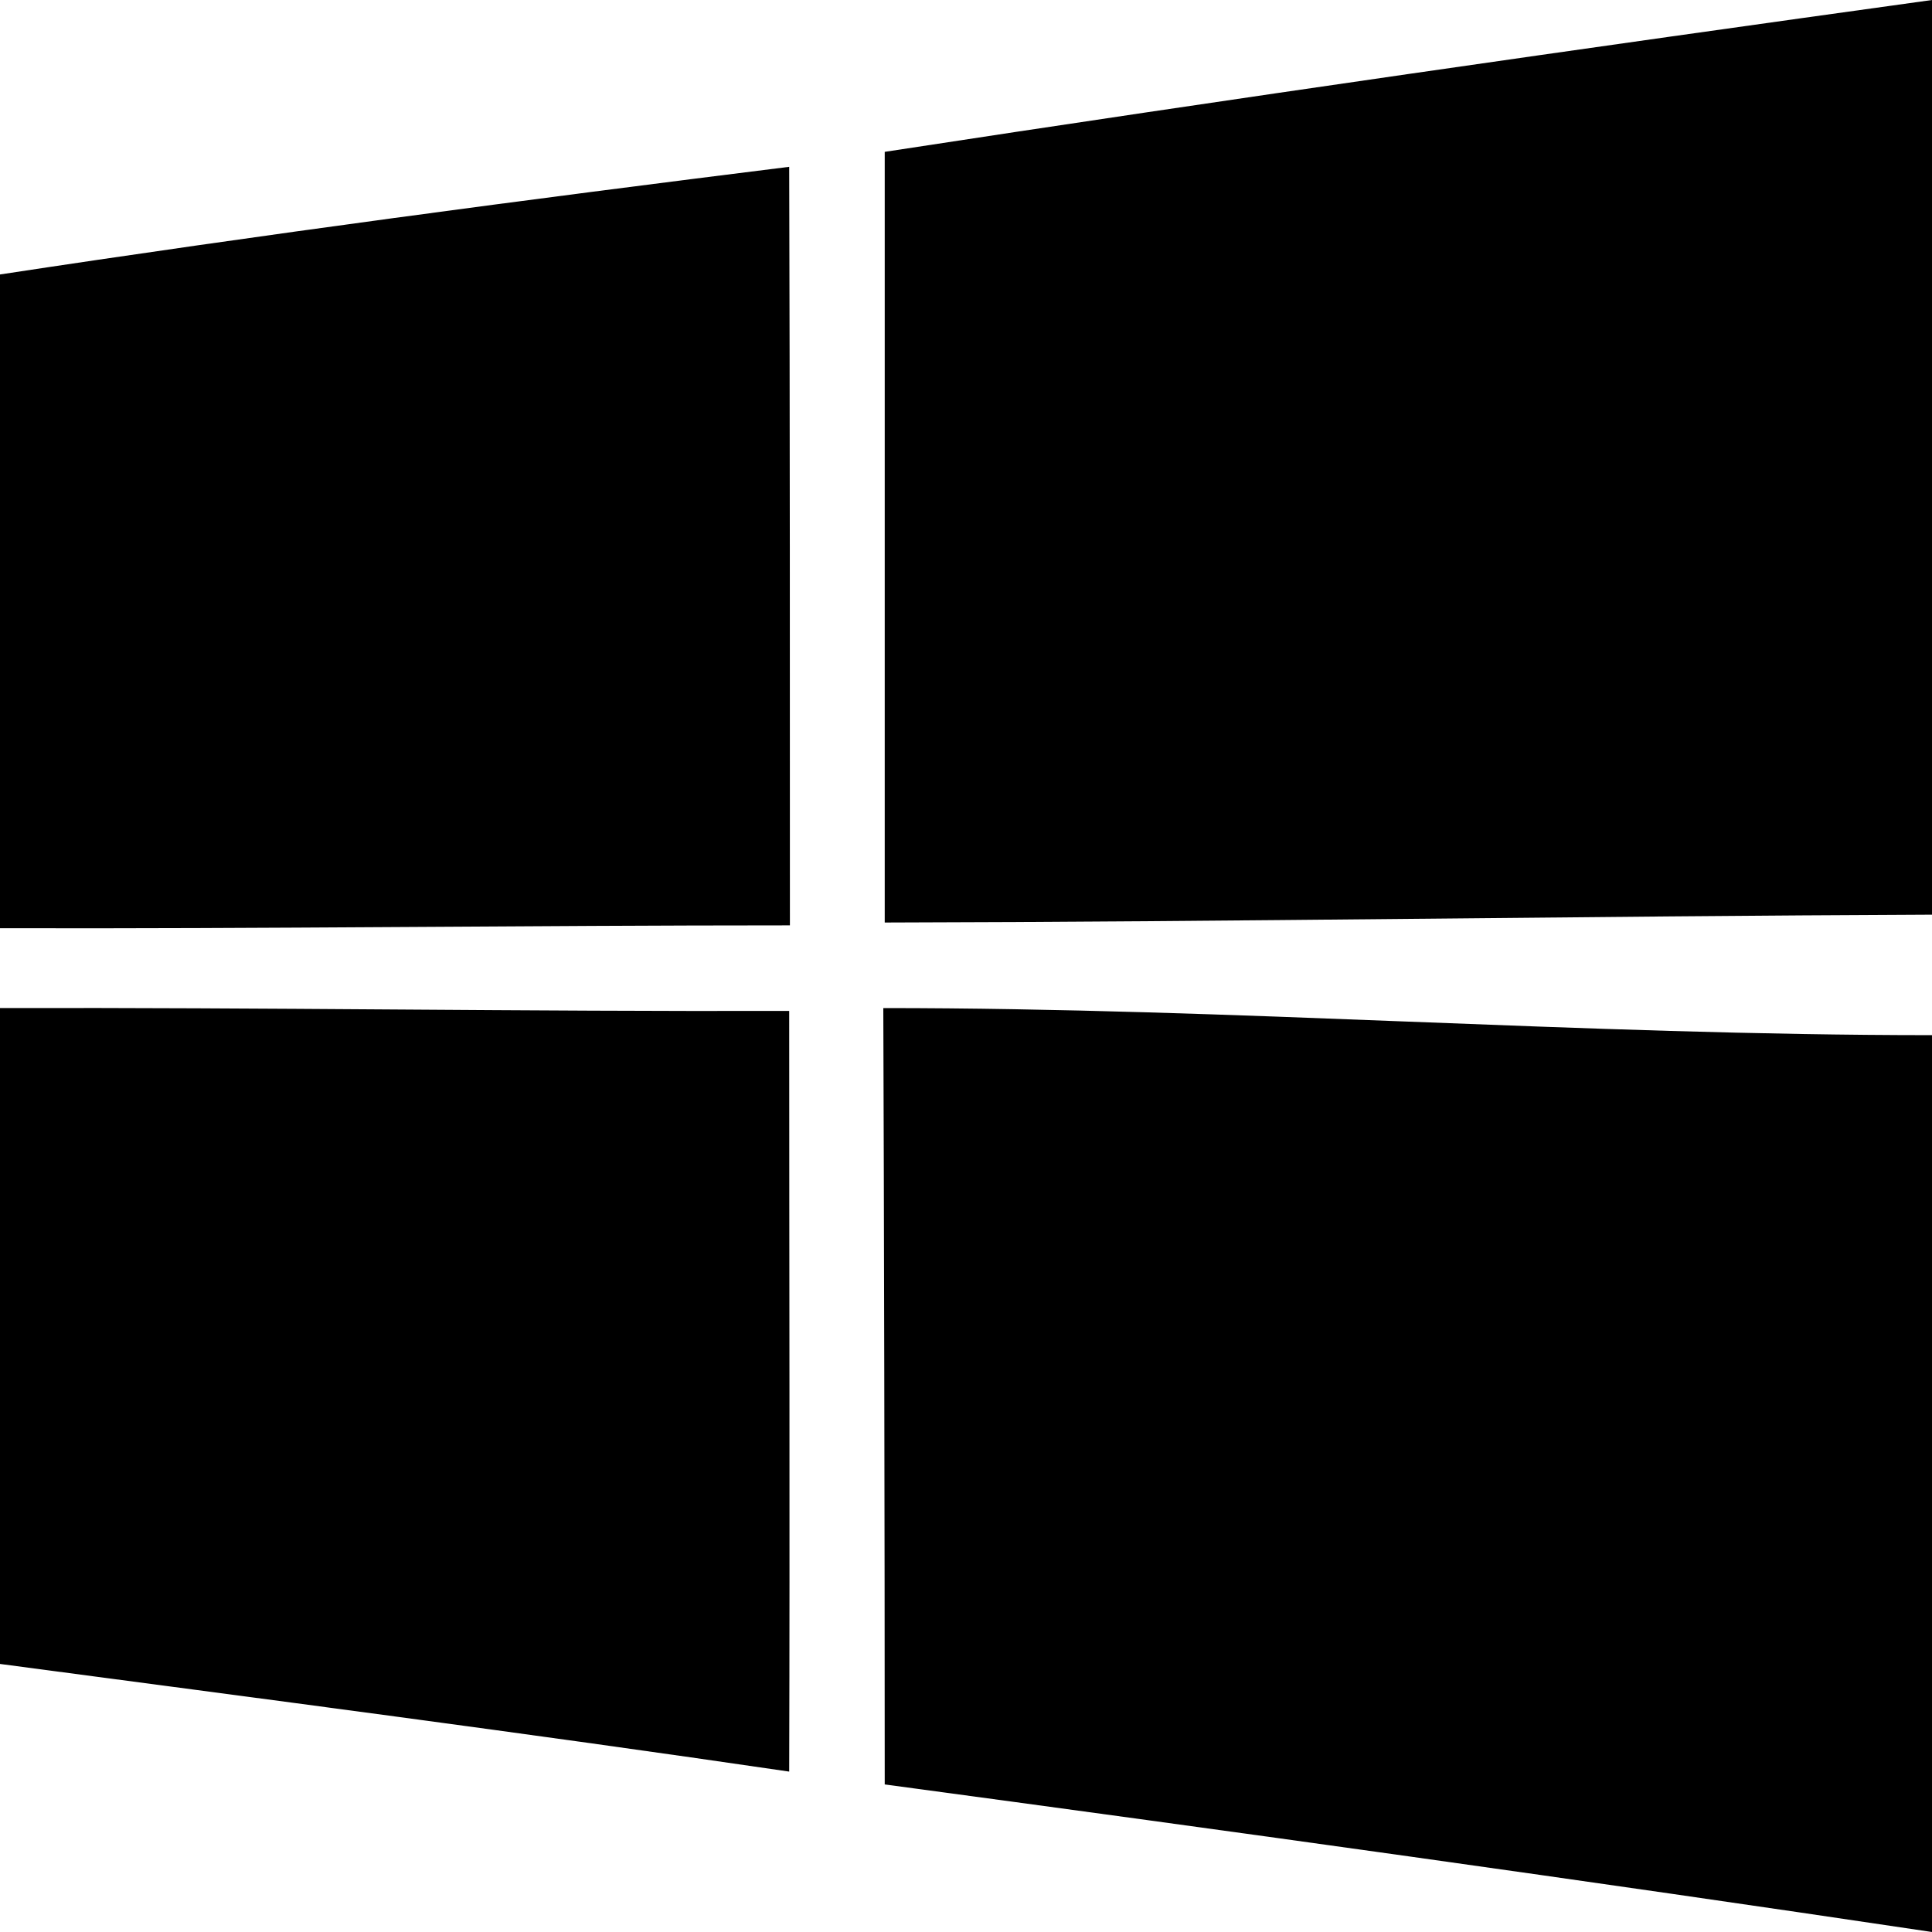
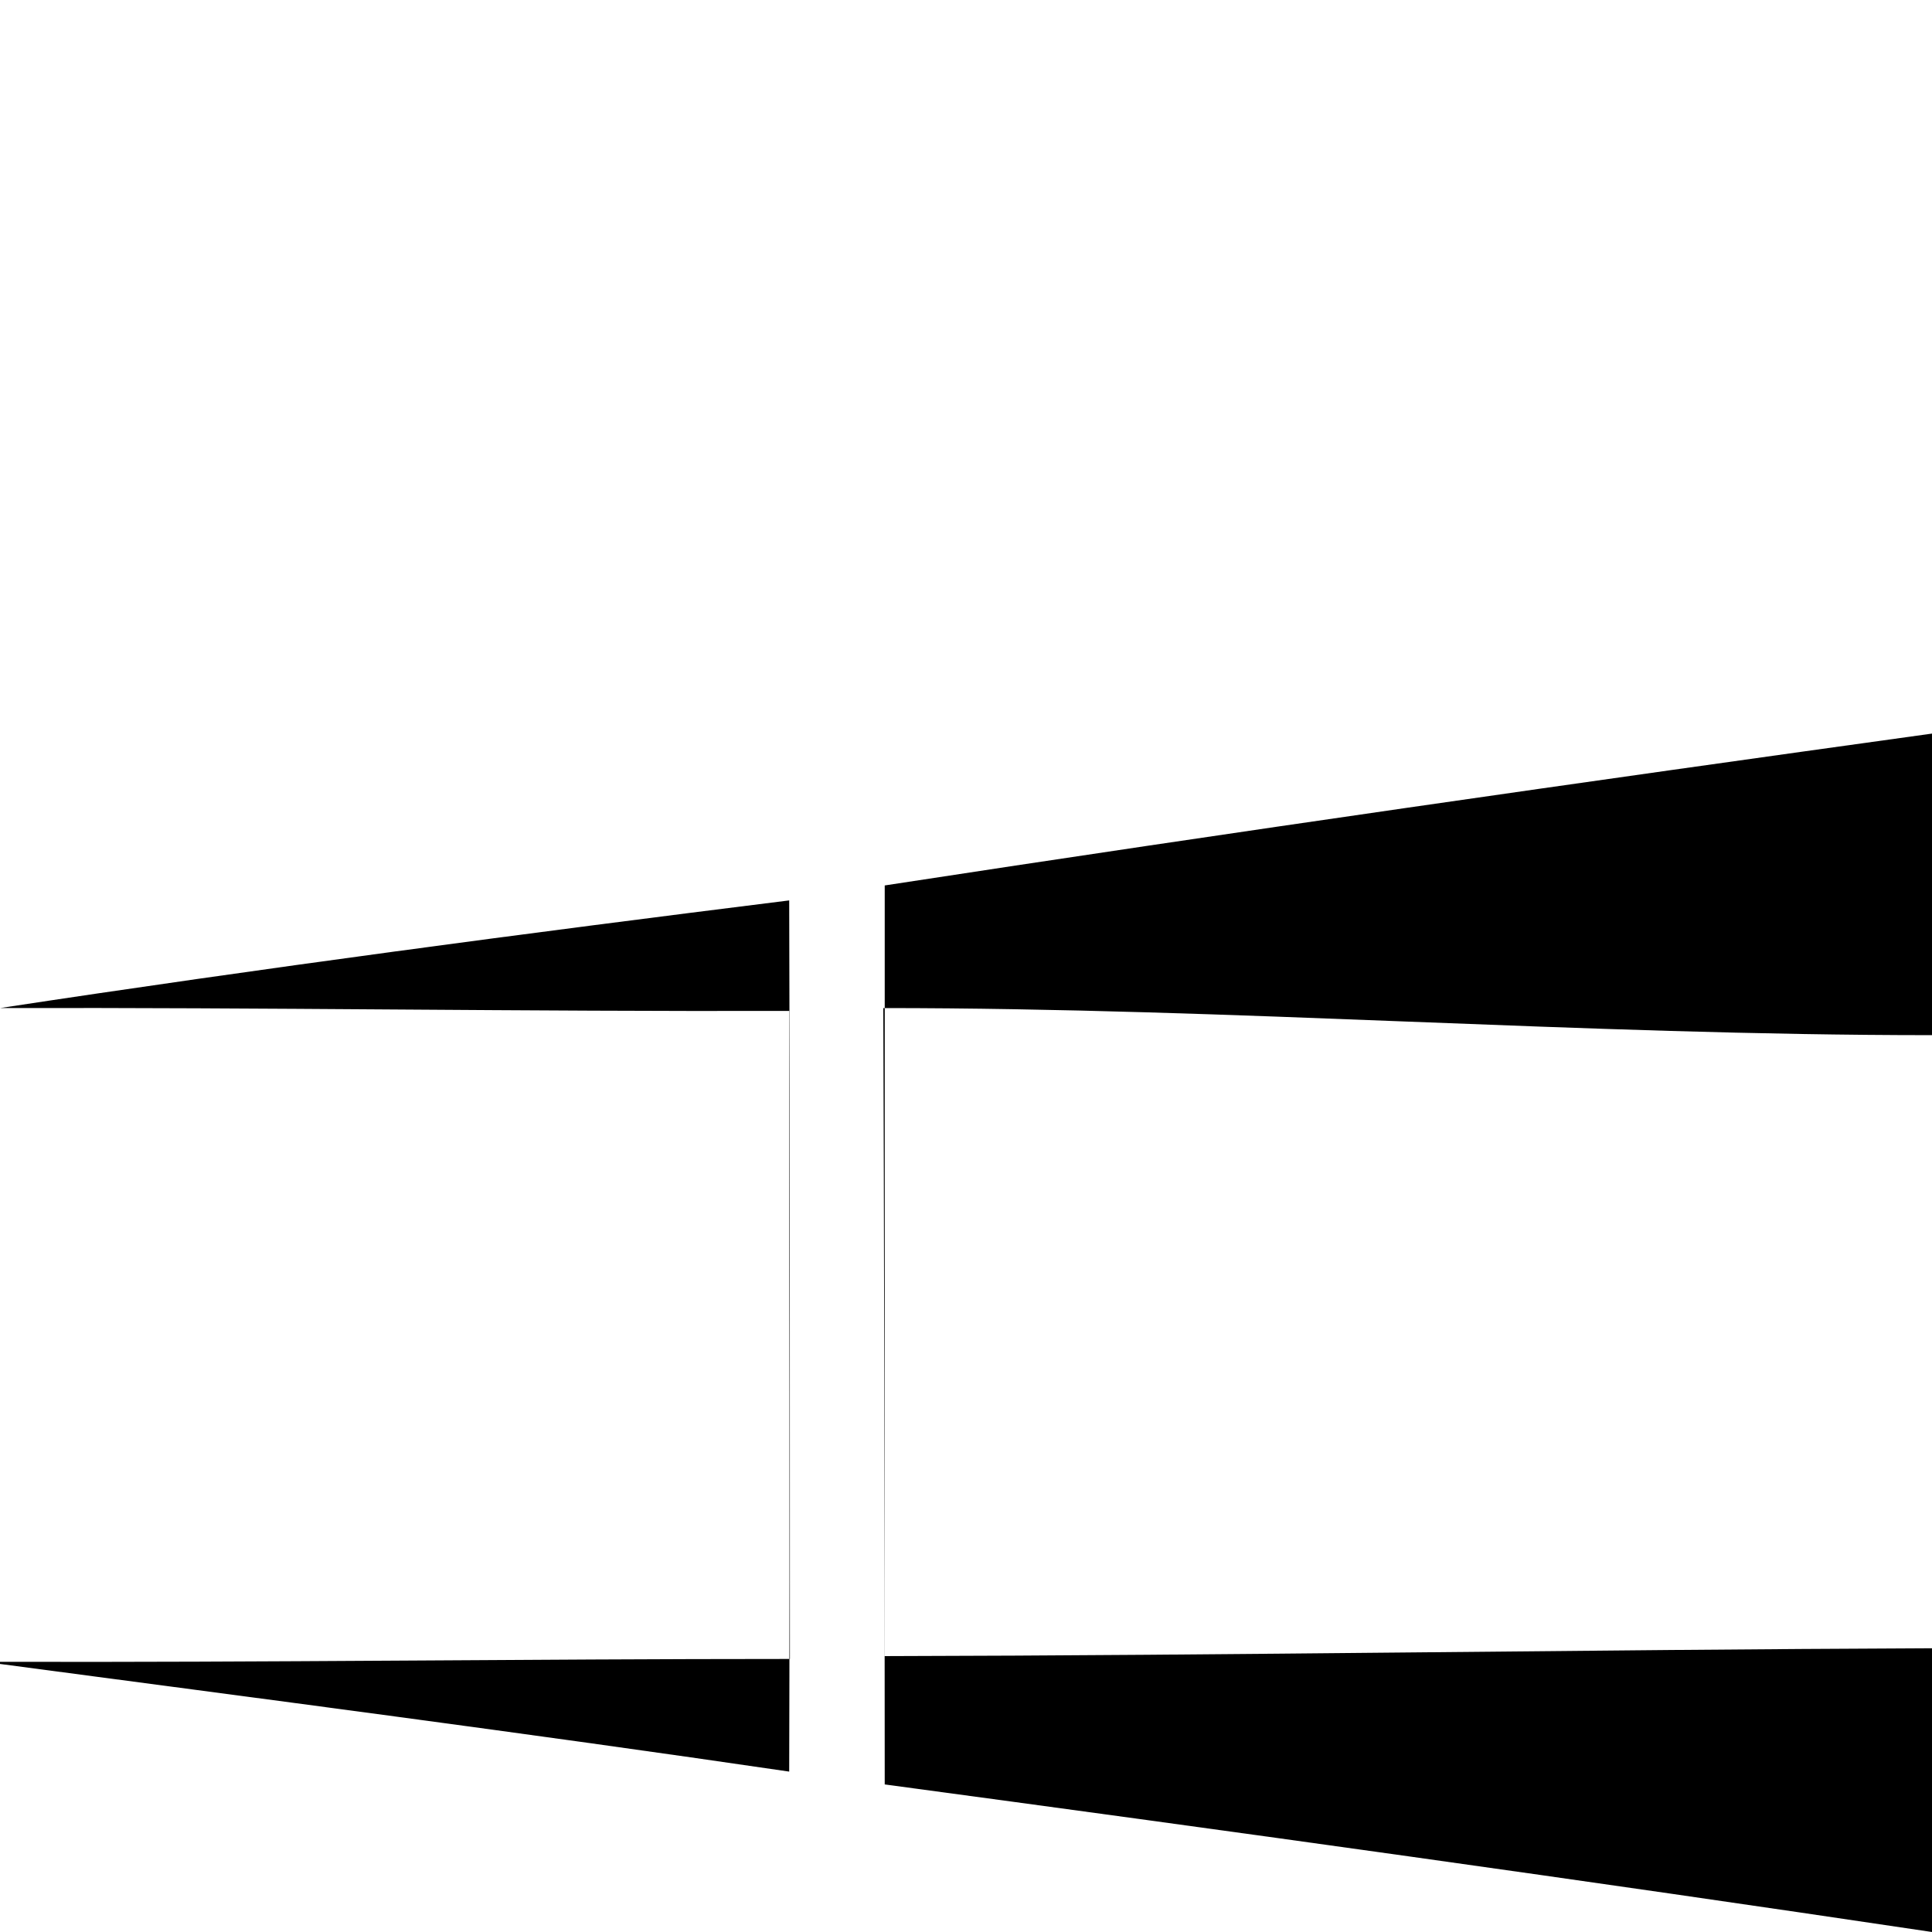
<svg xmlns="http://www.w3.org/2000/svg" version="1.2" viewBox="0 0 271 271" width="271" height="271">
  <title>windows</title>
  <style>
		.s0 { fill: #000000 } 
	</style>
  <g id="SVGRepo_bgCarrier">
	</g>
  <g id="SVGRepo_tracerCarrier">
	</g>
  <g id="SVGRepo_iconCarrier">
    <g id="Page-1">
      <g id="Dribbble-Light-Preview">
        <g id="icons">
-           <path id="windows-[#174]" fill-rule="evenodd" class="s0" d="m123.9 141.4c0.1 27.1 0.2 73.1 0.2 108.9 49 6.6 98 13.4 146.9 20.7 0-42.7 0-85.2 0-125.8-49 0-98-3.8-147.1-3.8zm-123.9 0v92c36.9 4.9 73.9 9.7 110.7 15.1 0.1-35.5 0-71.1 0-106.7-36.9 0.1-73.8-0.5-110.7-0.4zm0-102.9v91.7c36.9 0.1 73.9-0.4 110.8-0.4 0-35.5 0-70.9-0.1-106.4-36.9 4.6-73.9 9.5-110.7 15.1zm271-38.5c-49 6.8-98 13.8-146.9 21.3q0 54 0 108.1c49-0.1 98-0.9 146.9-1.1 0-42.8 0-85.5 0-128.3z" />
+           <path id="windows-[#174]" fill-rule="evenodd" class="s0" d="m123.9 141.4c0.1 27.1 0.2 73.1 0.2 108.9 49 6.6 98 13.4 146.9 20.7 0-42.7 0-85.2 0-125.8-49 0-98-3.8-147.1-3.8zm-123.9 0v92c36.9 4.9 73.9 9.7 110.7 15.1 0.1-35.5 0-71.1 0-106.7-36.9 0.1-73.8-0.5-110.7-0.4zv91.7c36.9 0.1 73.9-0.4 110.8-0.4 0-35.5 0-70.9-0.1-106.4-36.9 4.6-73.9 9.5-110.7 15.1zm271-38.5c-49 6.8-98 13.8-146.9 21.3q0 54 0 108.1c49-0.1 98-0.9 146.9-1.1 0-42.8 0-85.5 0-128.3z" />
        </g>
      </g>
    </g>
  </g>
</svg>